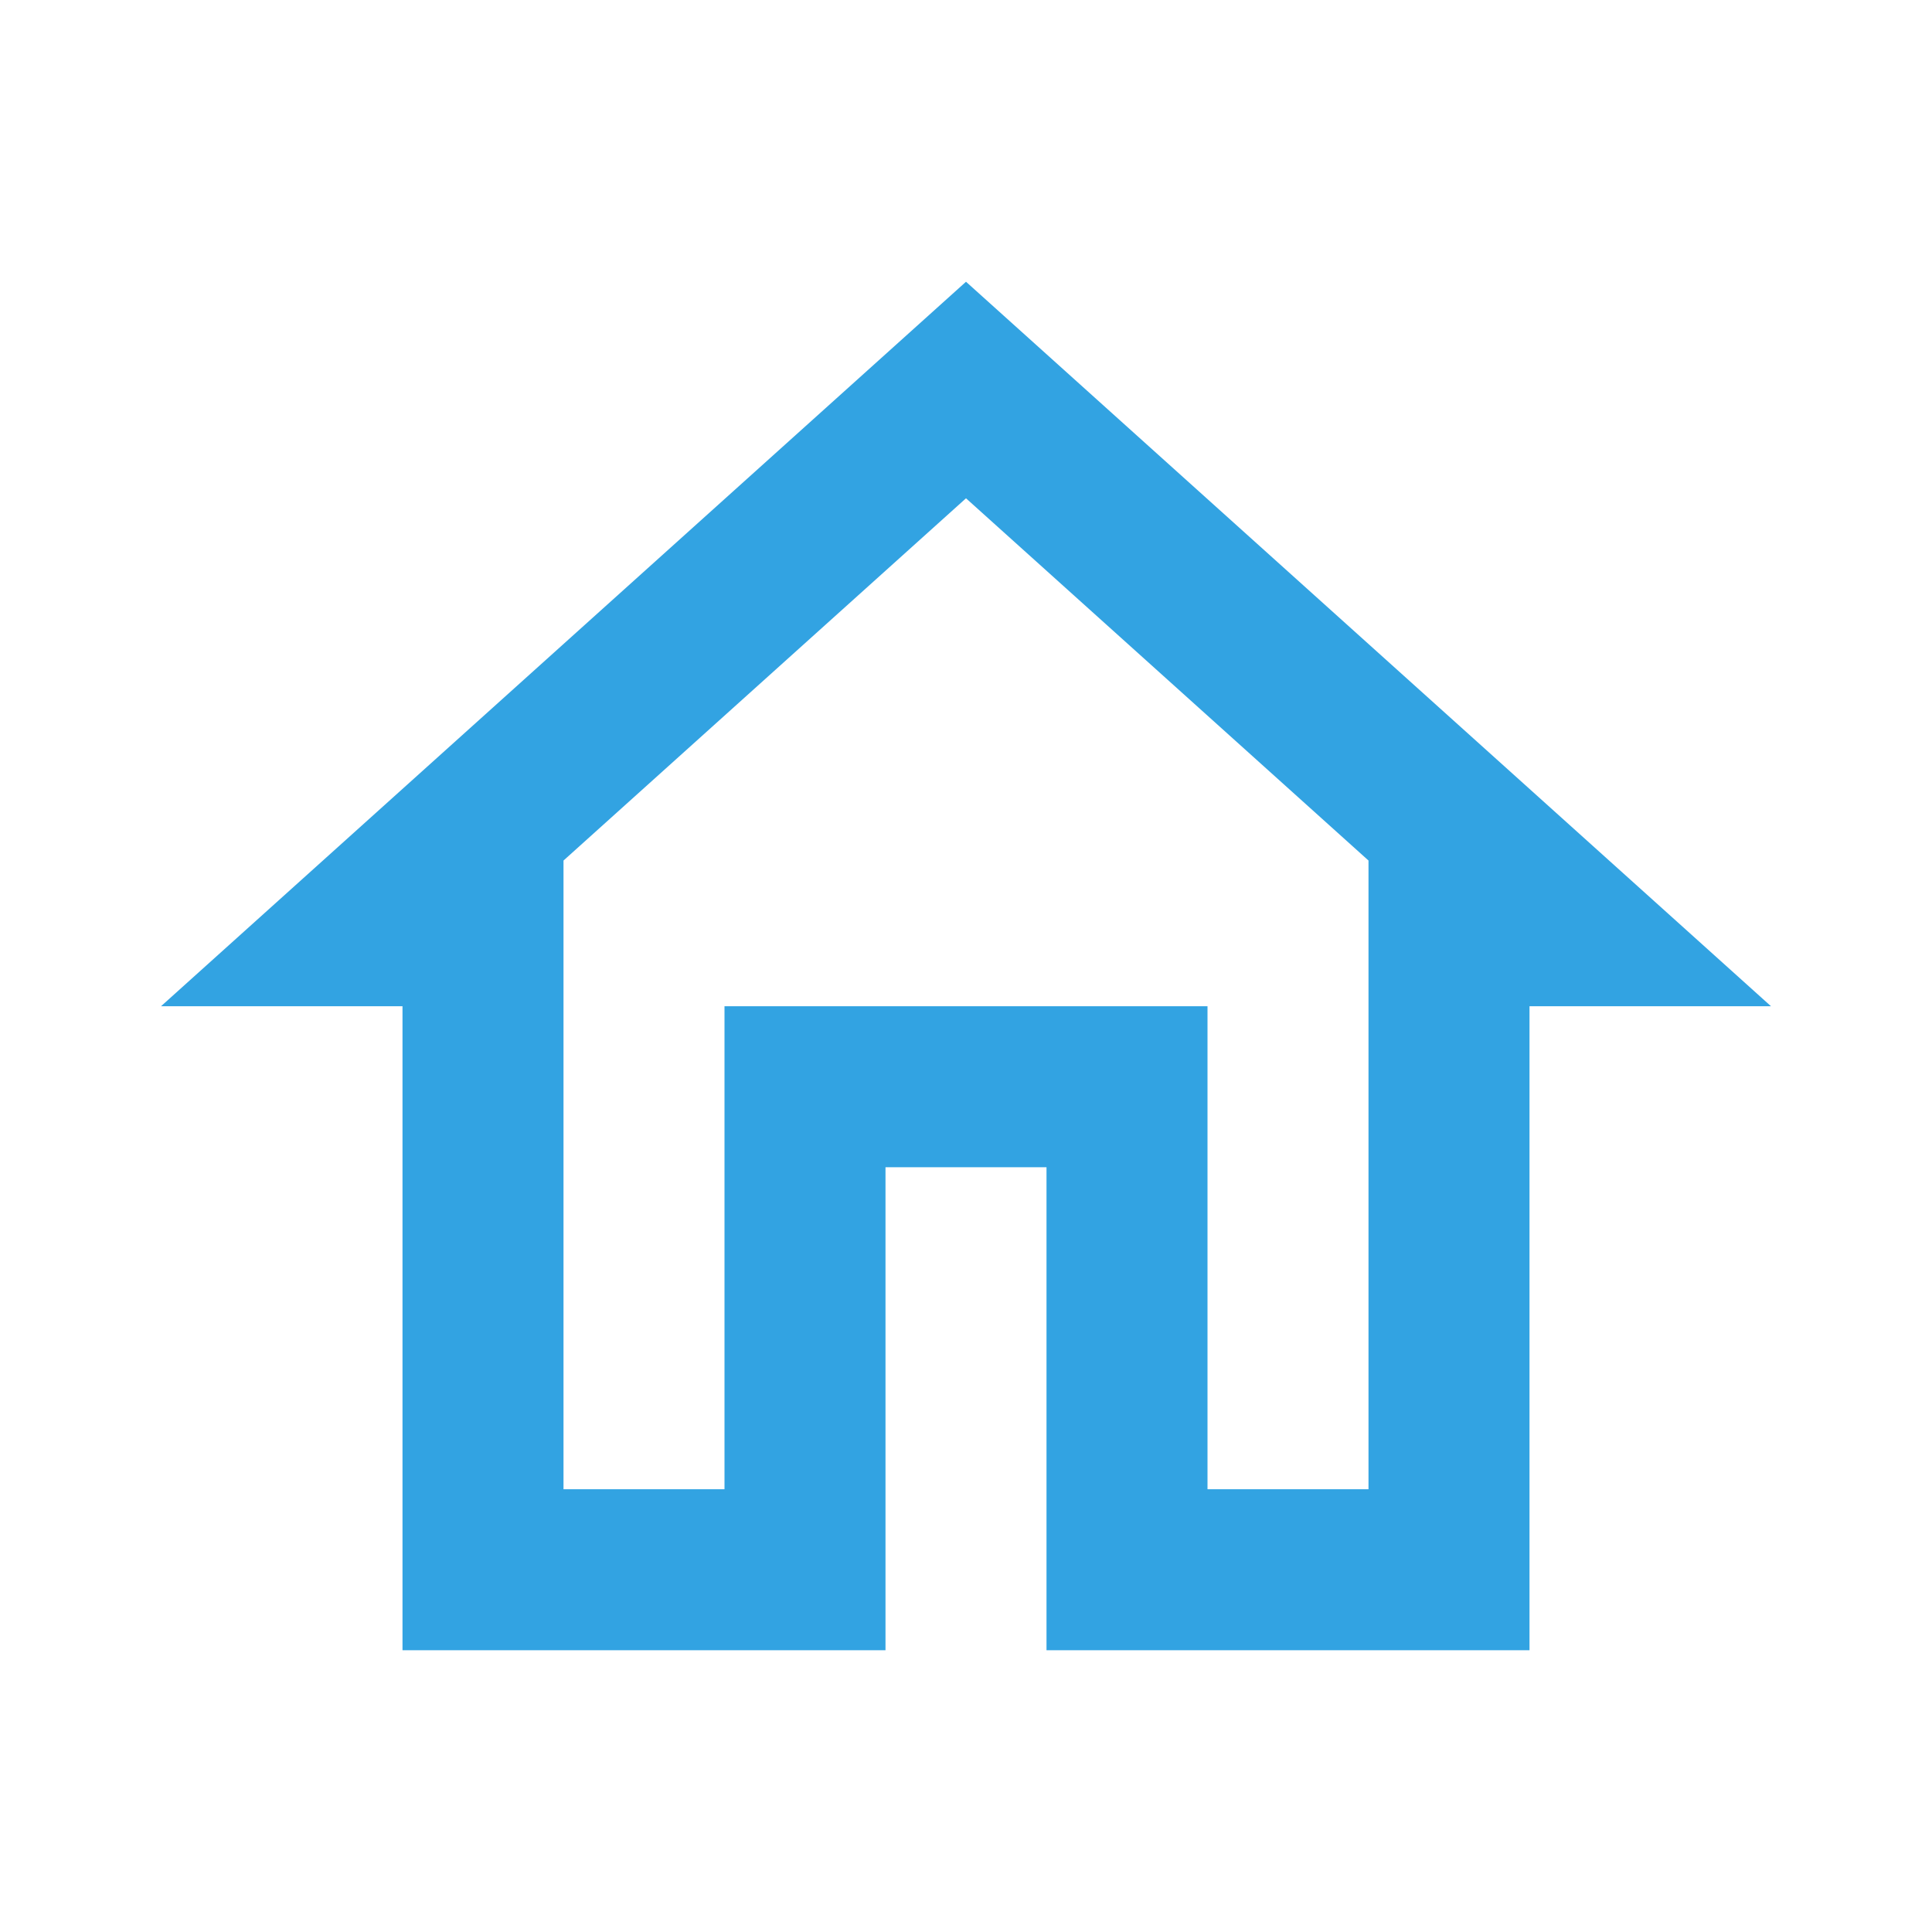
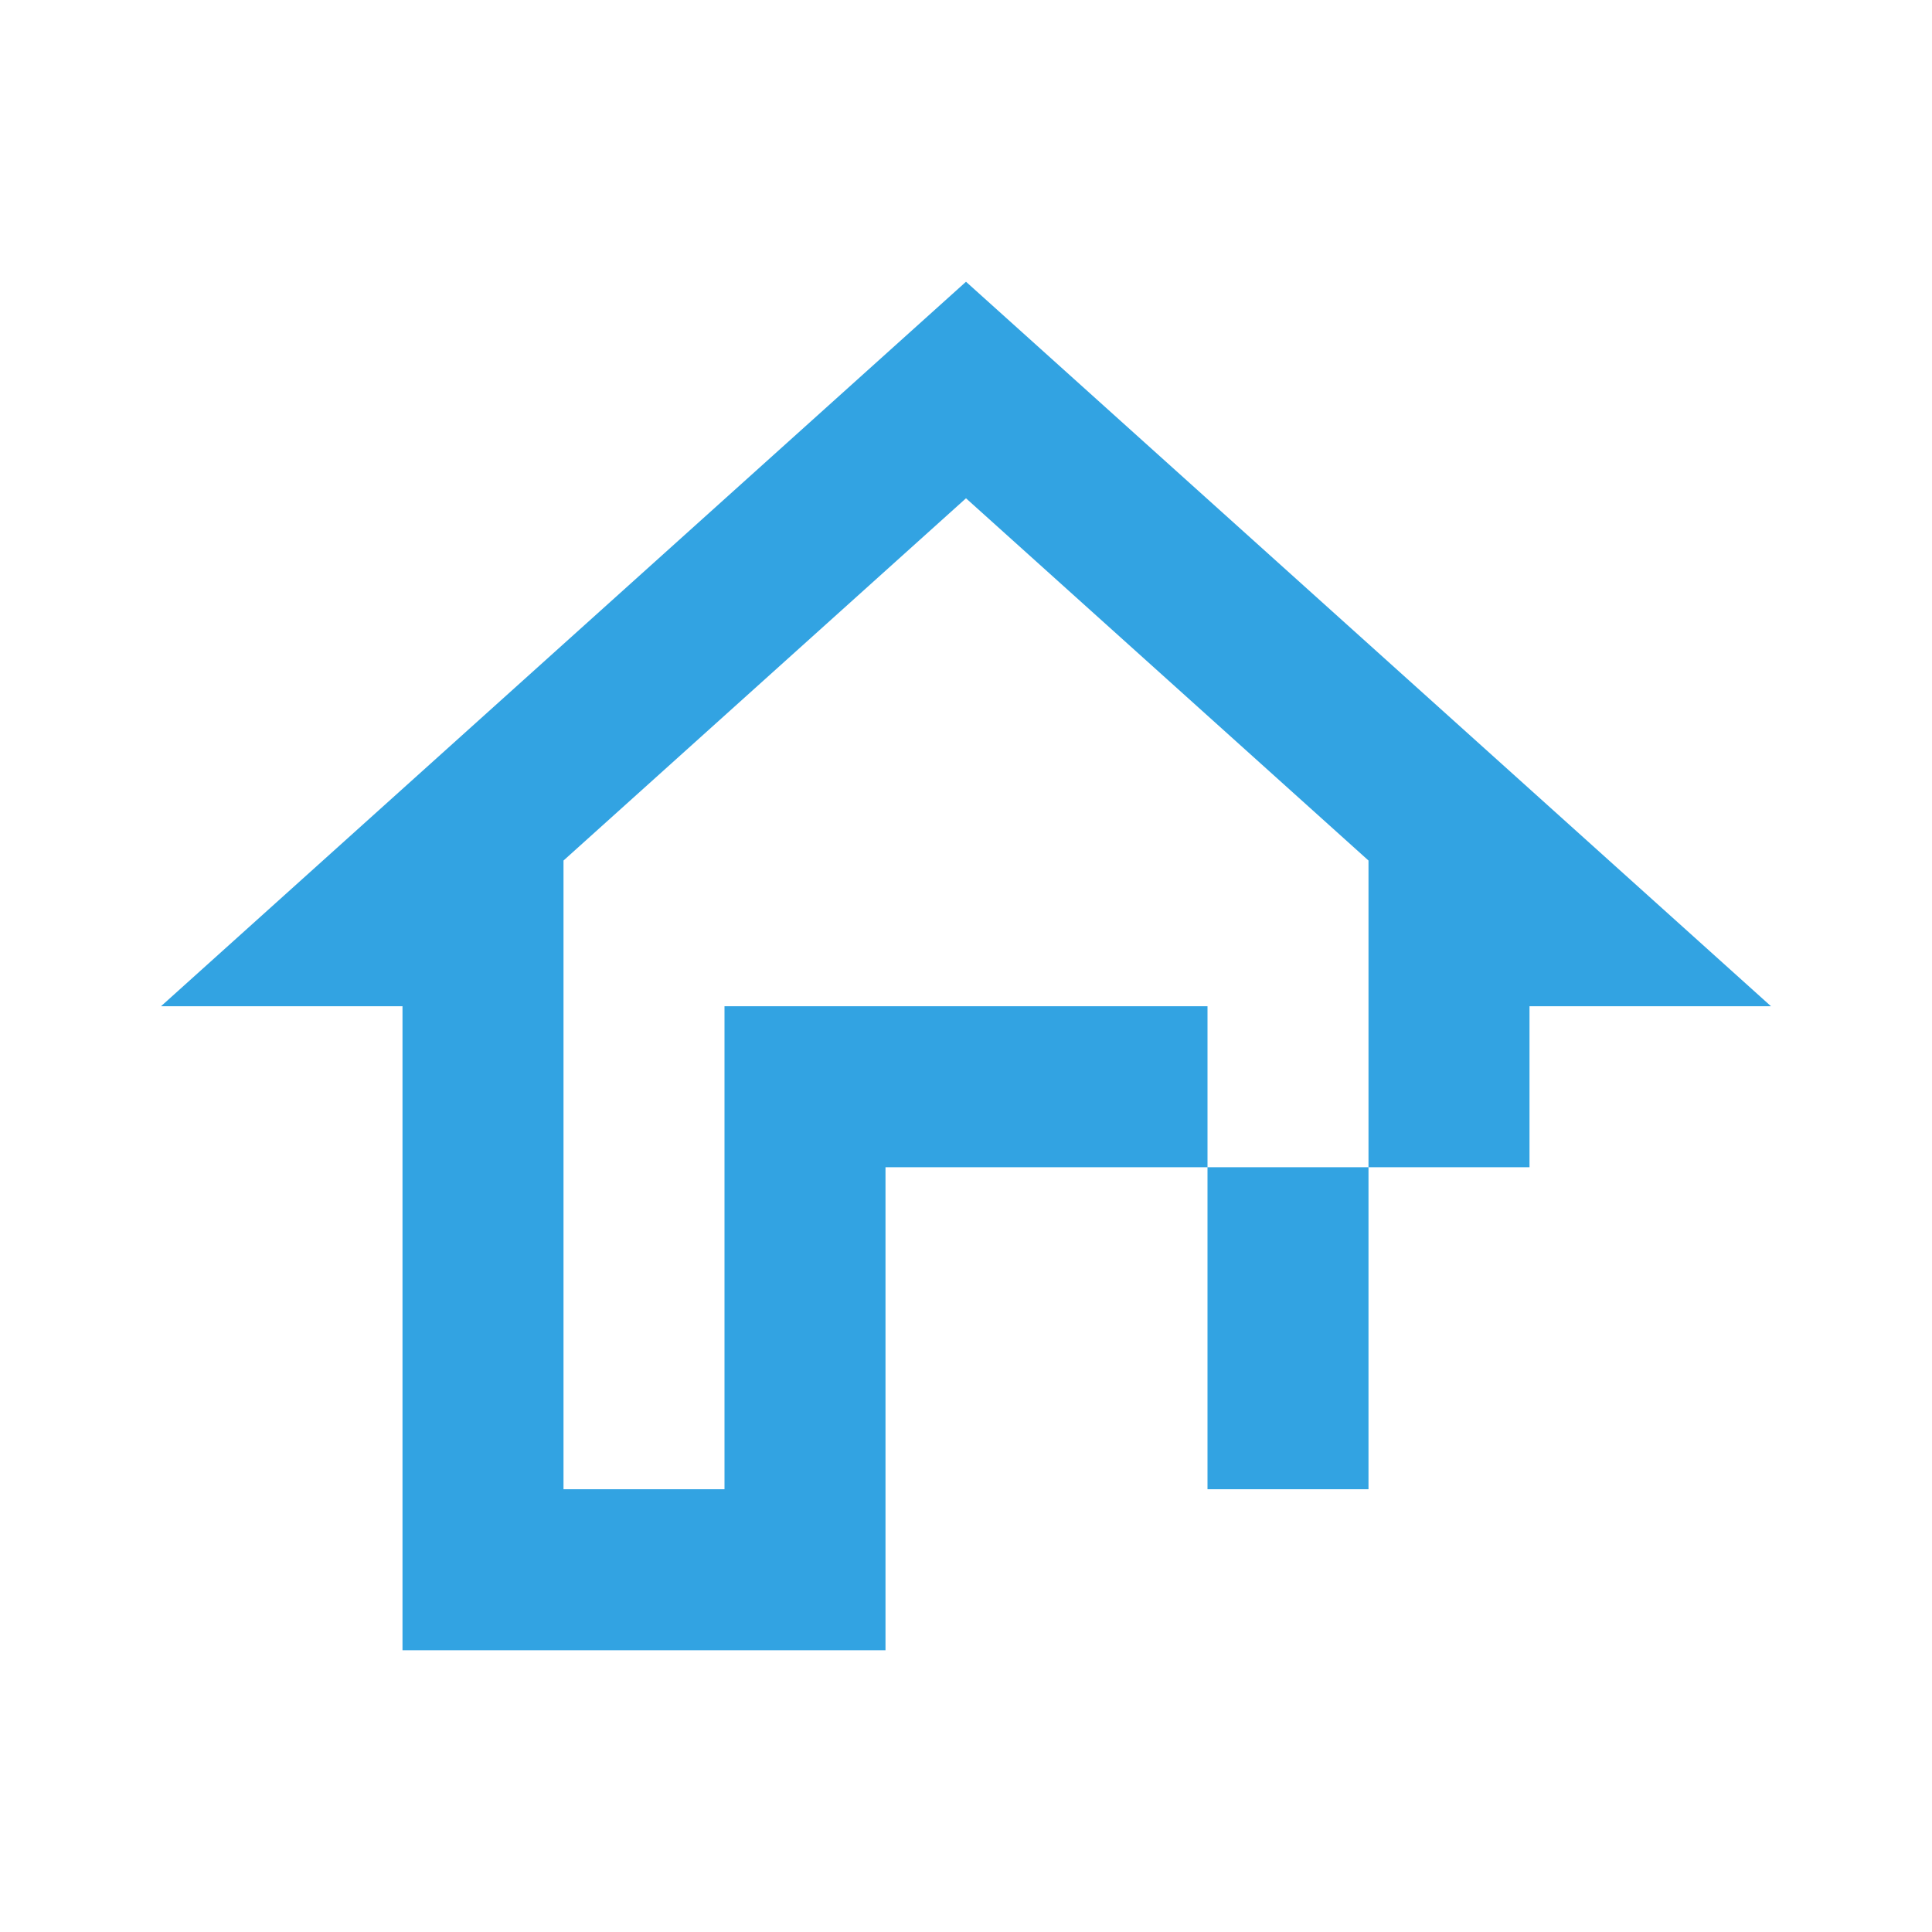
<svg xmlns="http://www.w3.org/2000/svg" width="48" height="48" viewBox="0 0 48 48" fill="none">
-   <path d="M24 12.38L34 21.38V37H30V25H18V37H14V21.38L24 12.38ZM24 7L4 25H10V41H22V29H26V41H38V25H44L24 7Z" fill="#32A3E2" />
+   <path d="M24 12.38L34 21.38V37H30V25H18V37H14V21.38L24 12.38ZM24 7L4 25H10V41H22V29H26H38V25H44L24 7Z" fill="#32A3E2" />
</svg>